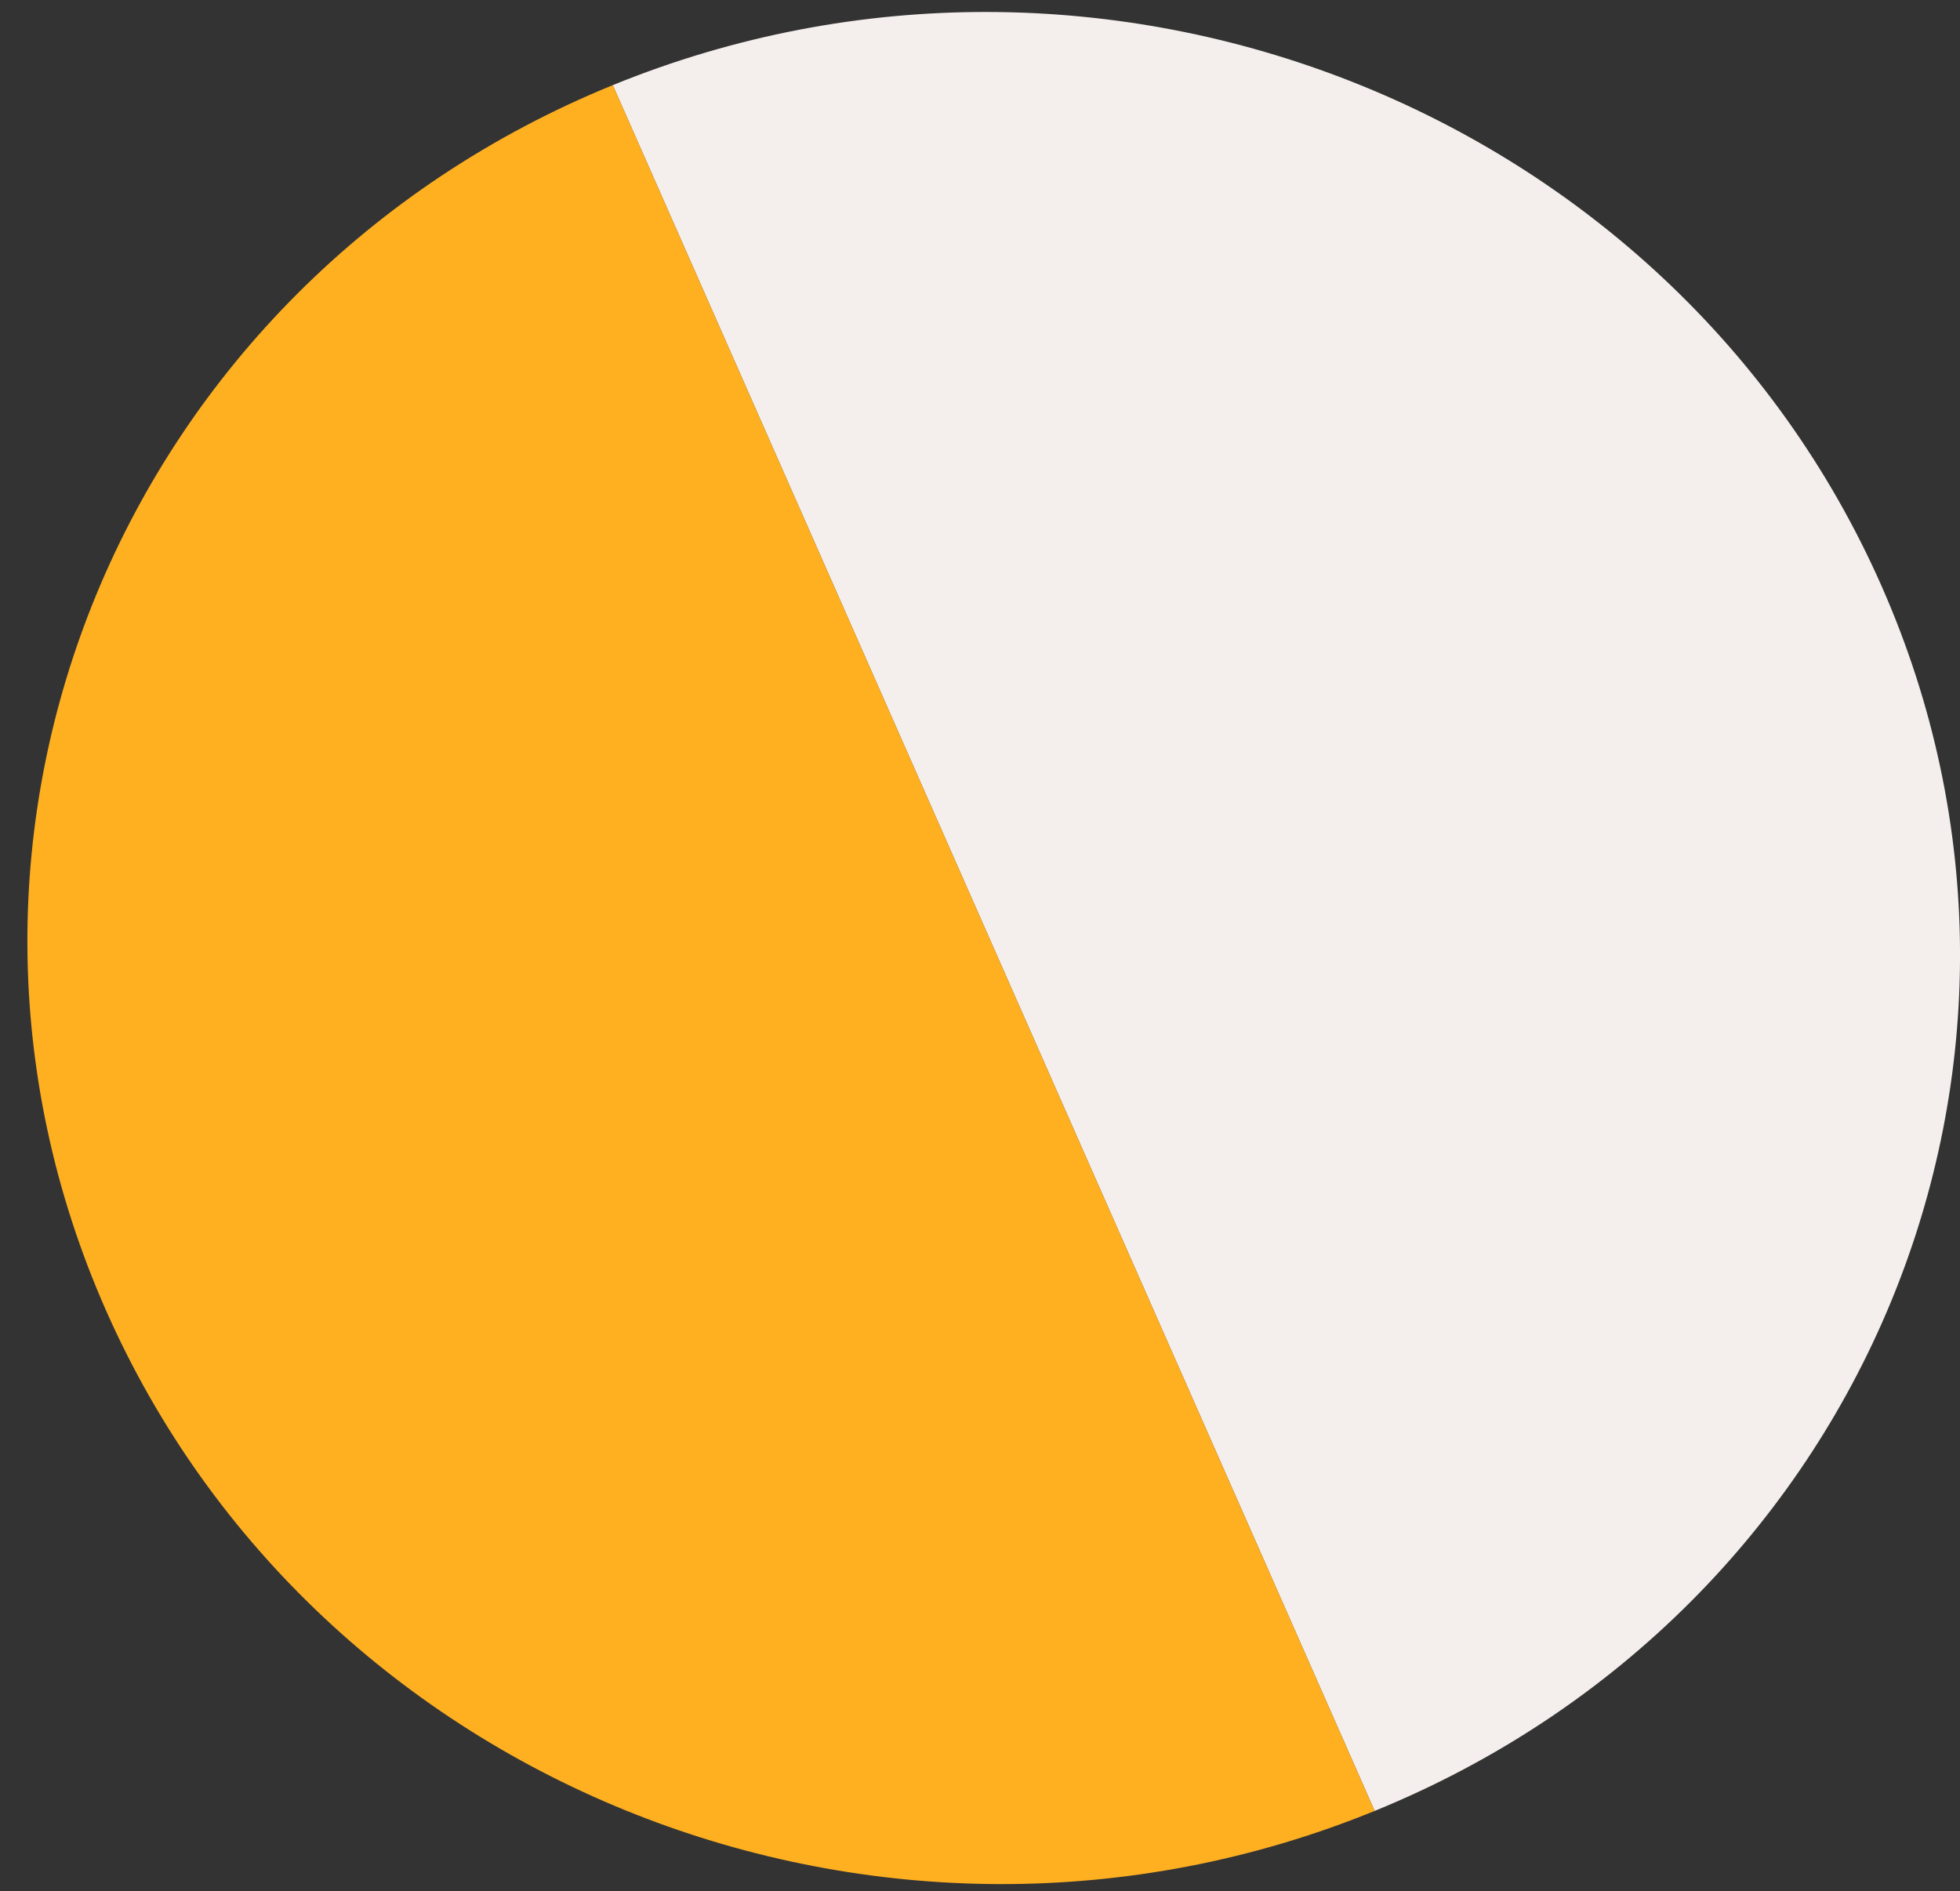
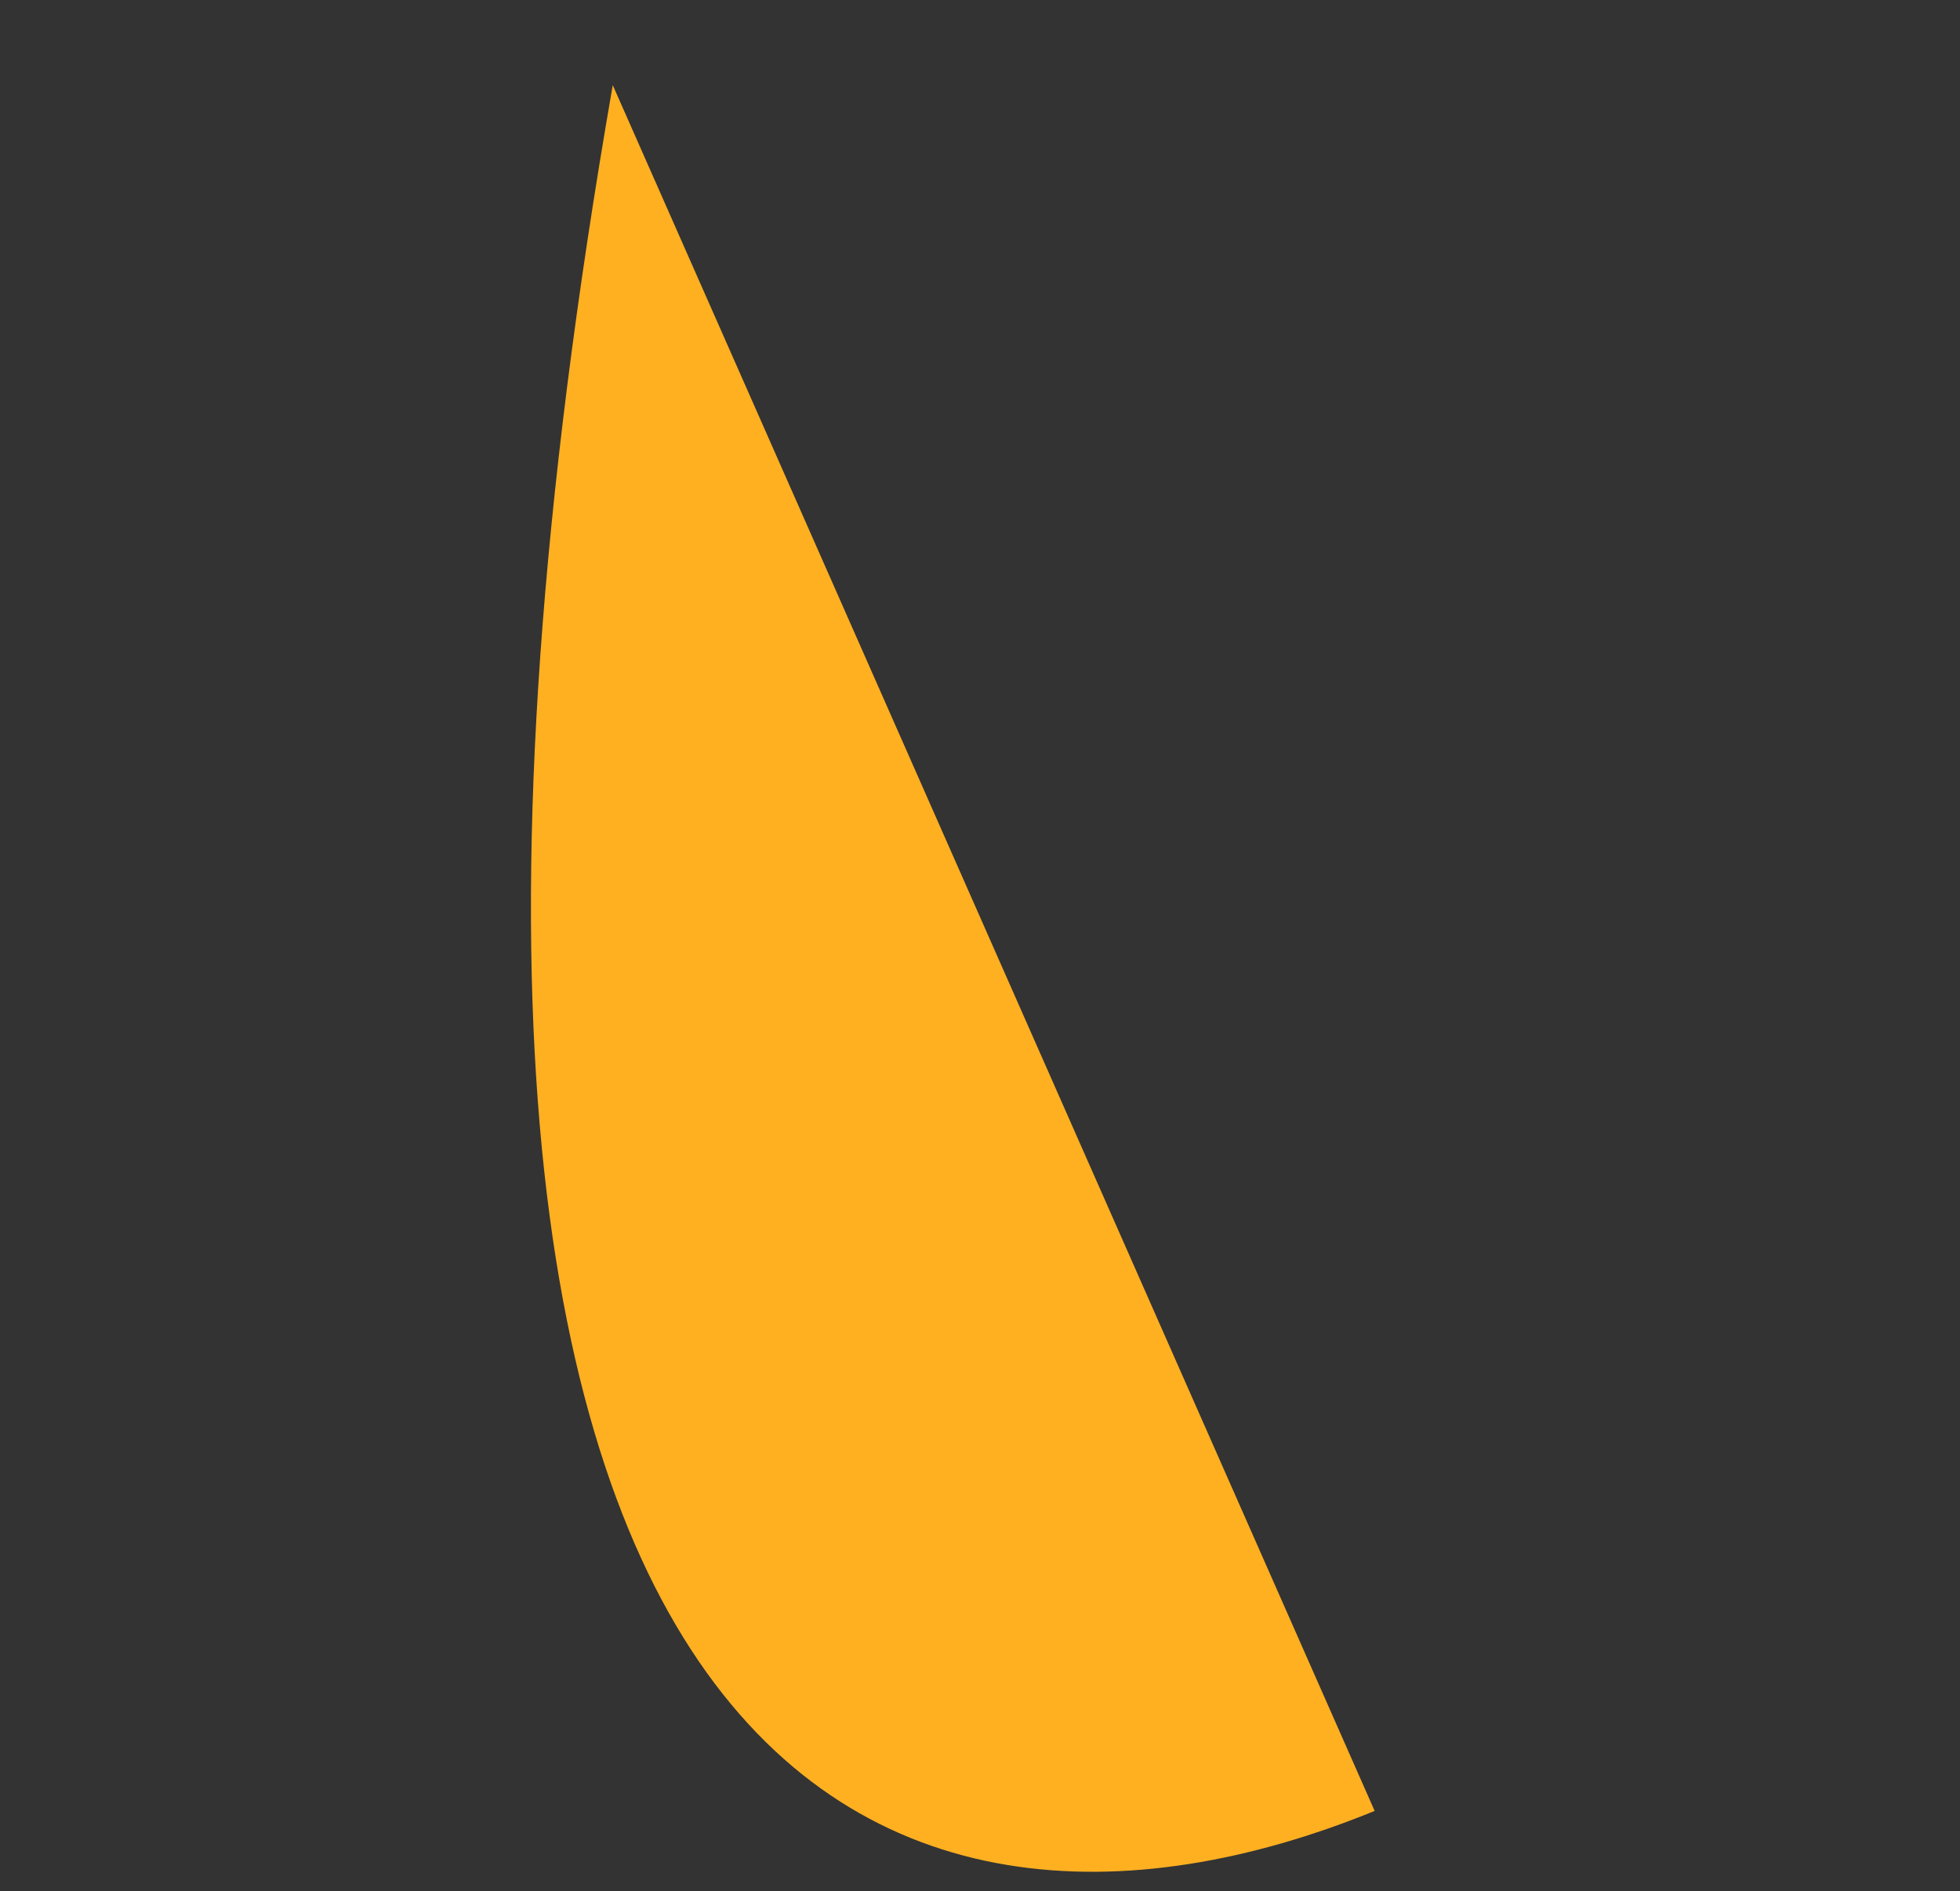
<svg xmlns="http://www.w3.org/2000/svg" width="57" height="55" viewBox="0 0 57 55" fill="none">
  <rect x="0" y="0" width="57" height="55" fill="#333333" stroke="none" />
-   <path d="M39.977 52.665C54.236 46.848 60.836 30.897 54.717 17.038C48.599 3.179 32.079 -3.341 17.82 2.476L39.977 52.665Z" fill="#F4EFEC" />
-   <path d="M17.82 2.476C3.561 8.294 -3.038 24.244 3.08 38.103C9.199 51.962 25.718 58.482 39.977 52.665L17.82 2.476Z" fill="#FFB021" />
+   <path d="M17.82 2.476C9.199 51.962 25.718 58.482 39.977 52.665L17.82 2.476Z" fill="#FFB021" />
</svg>